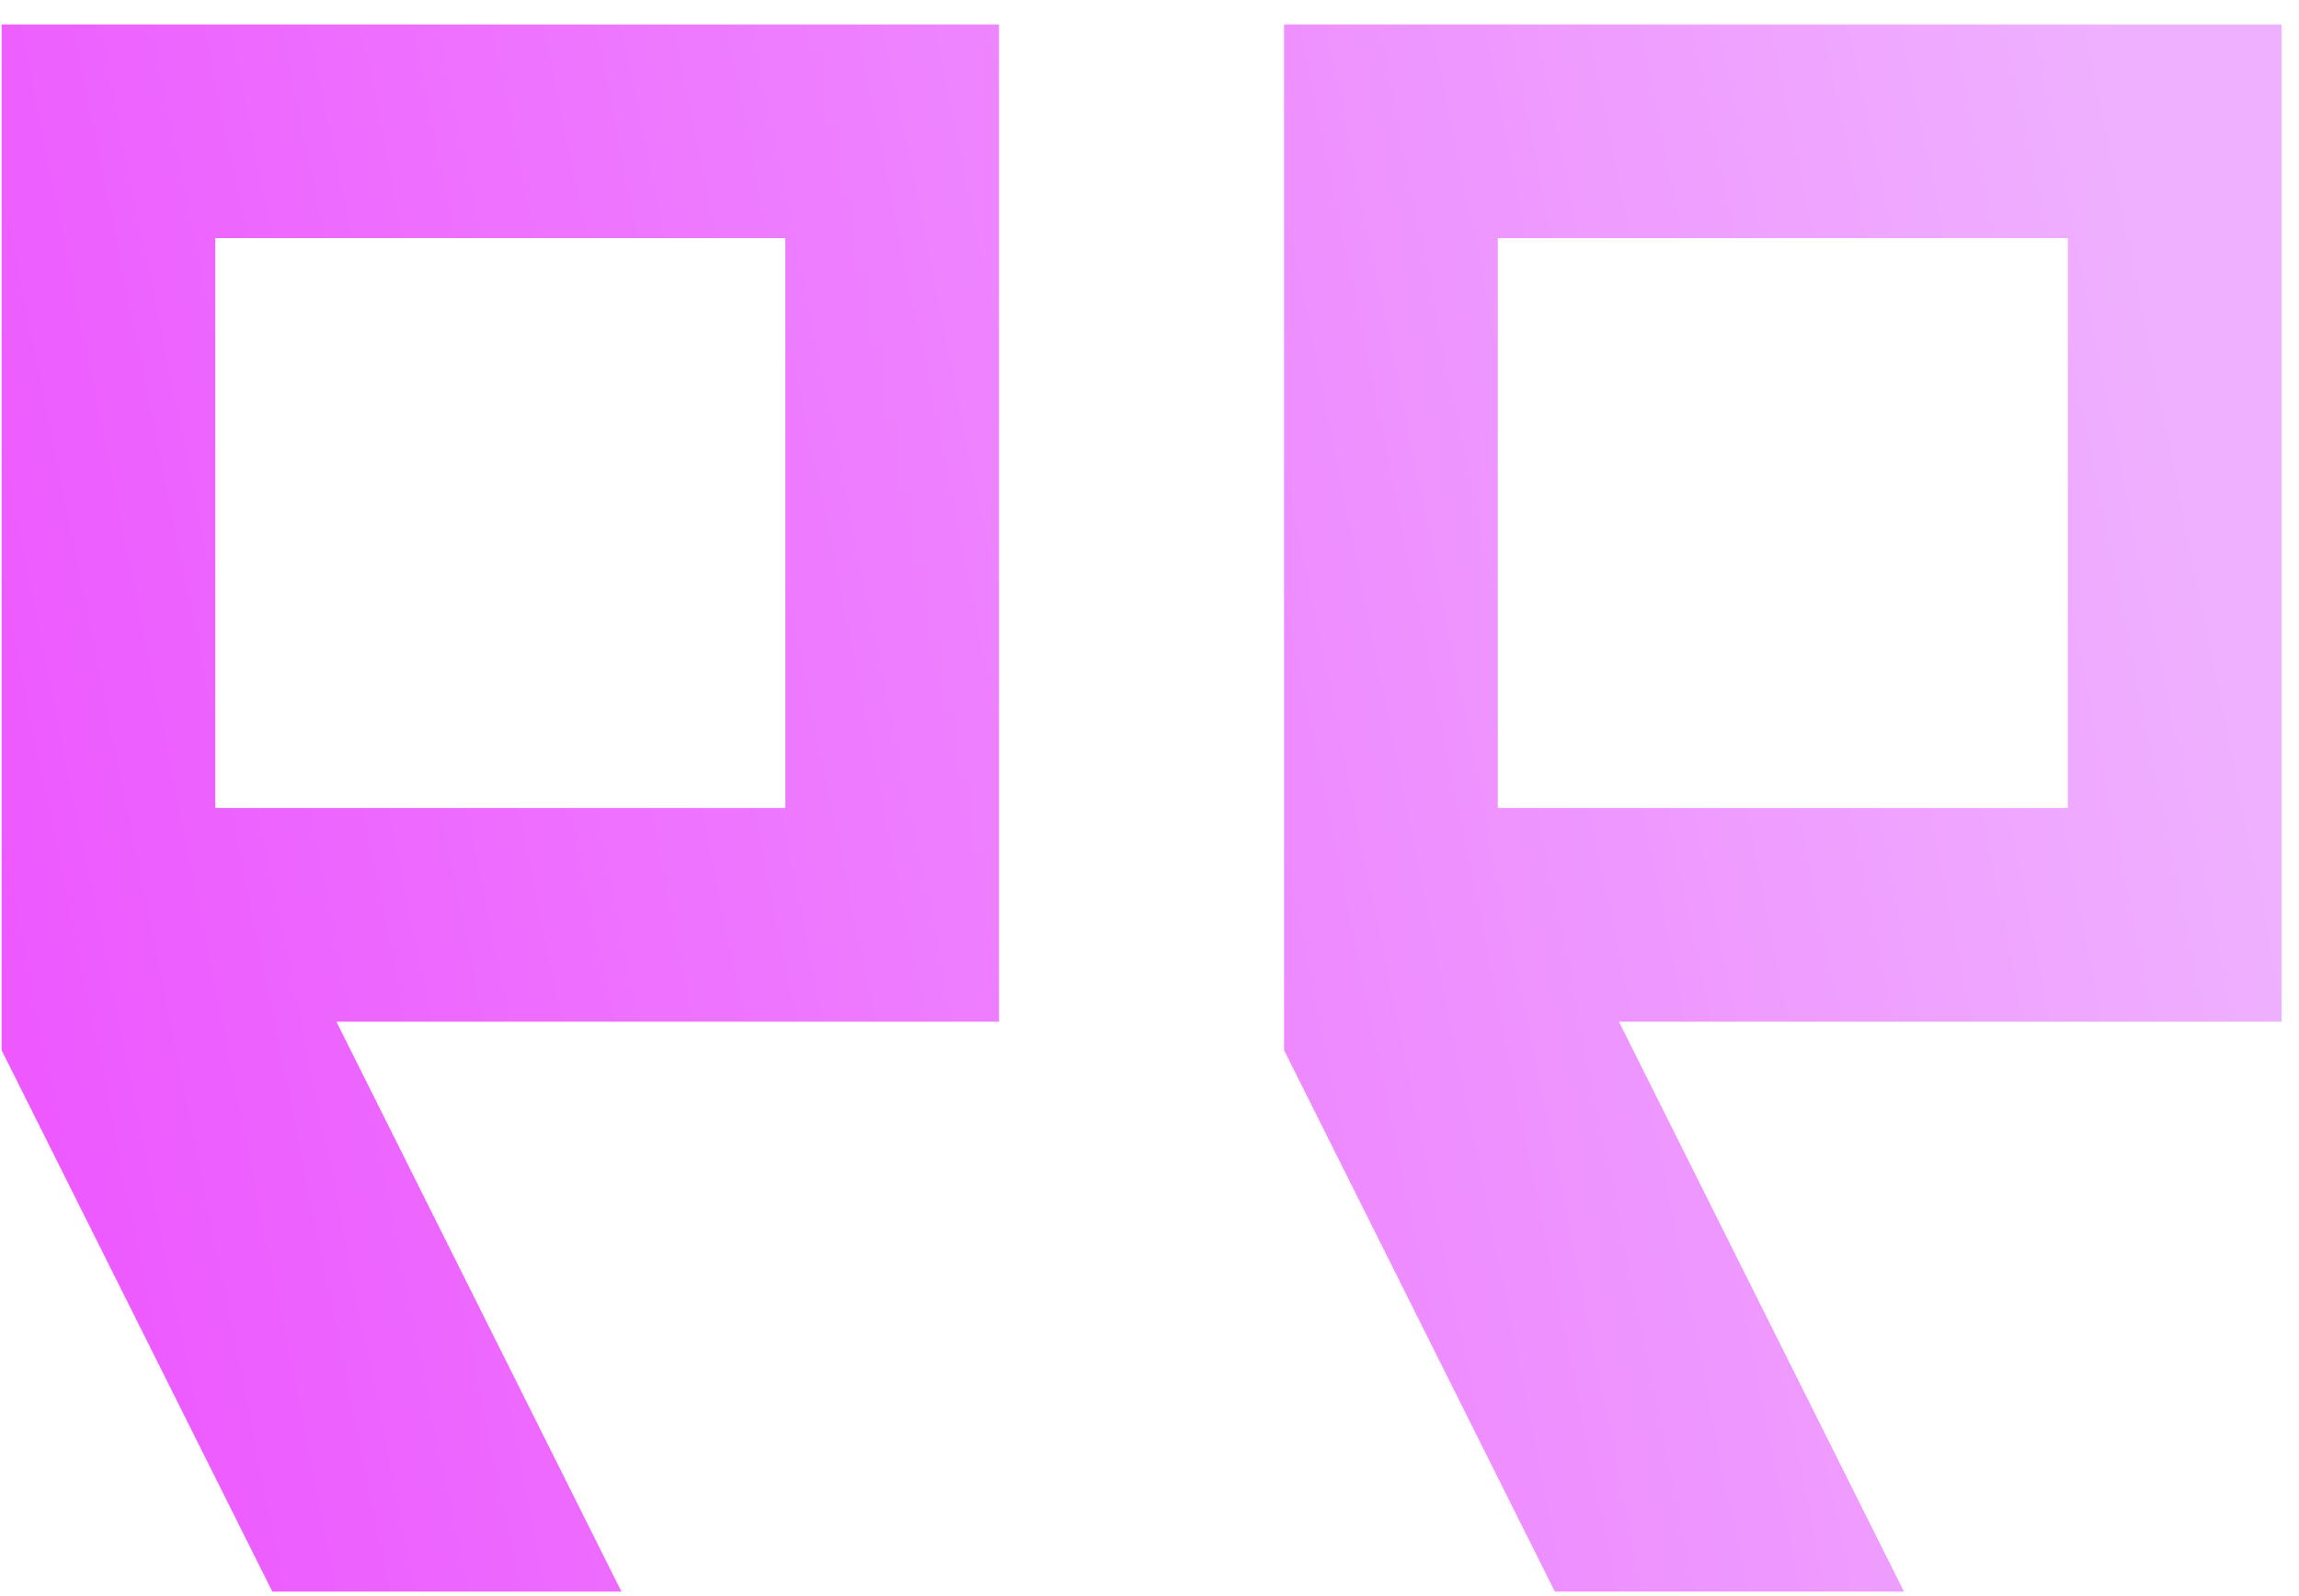
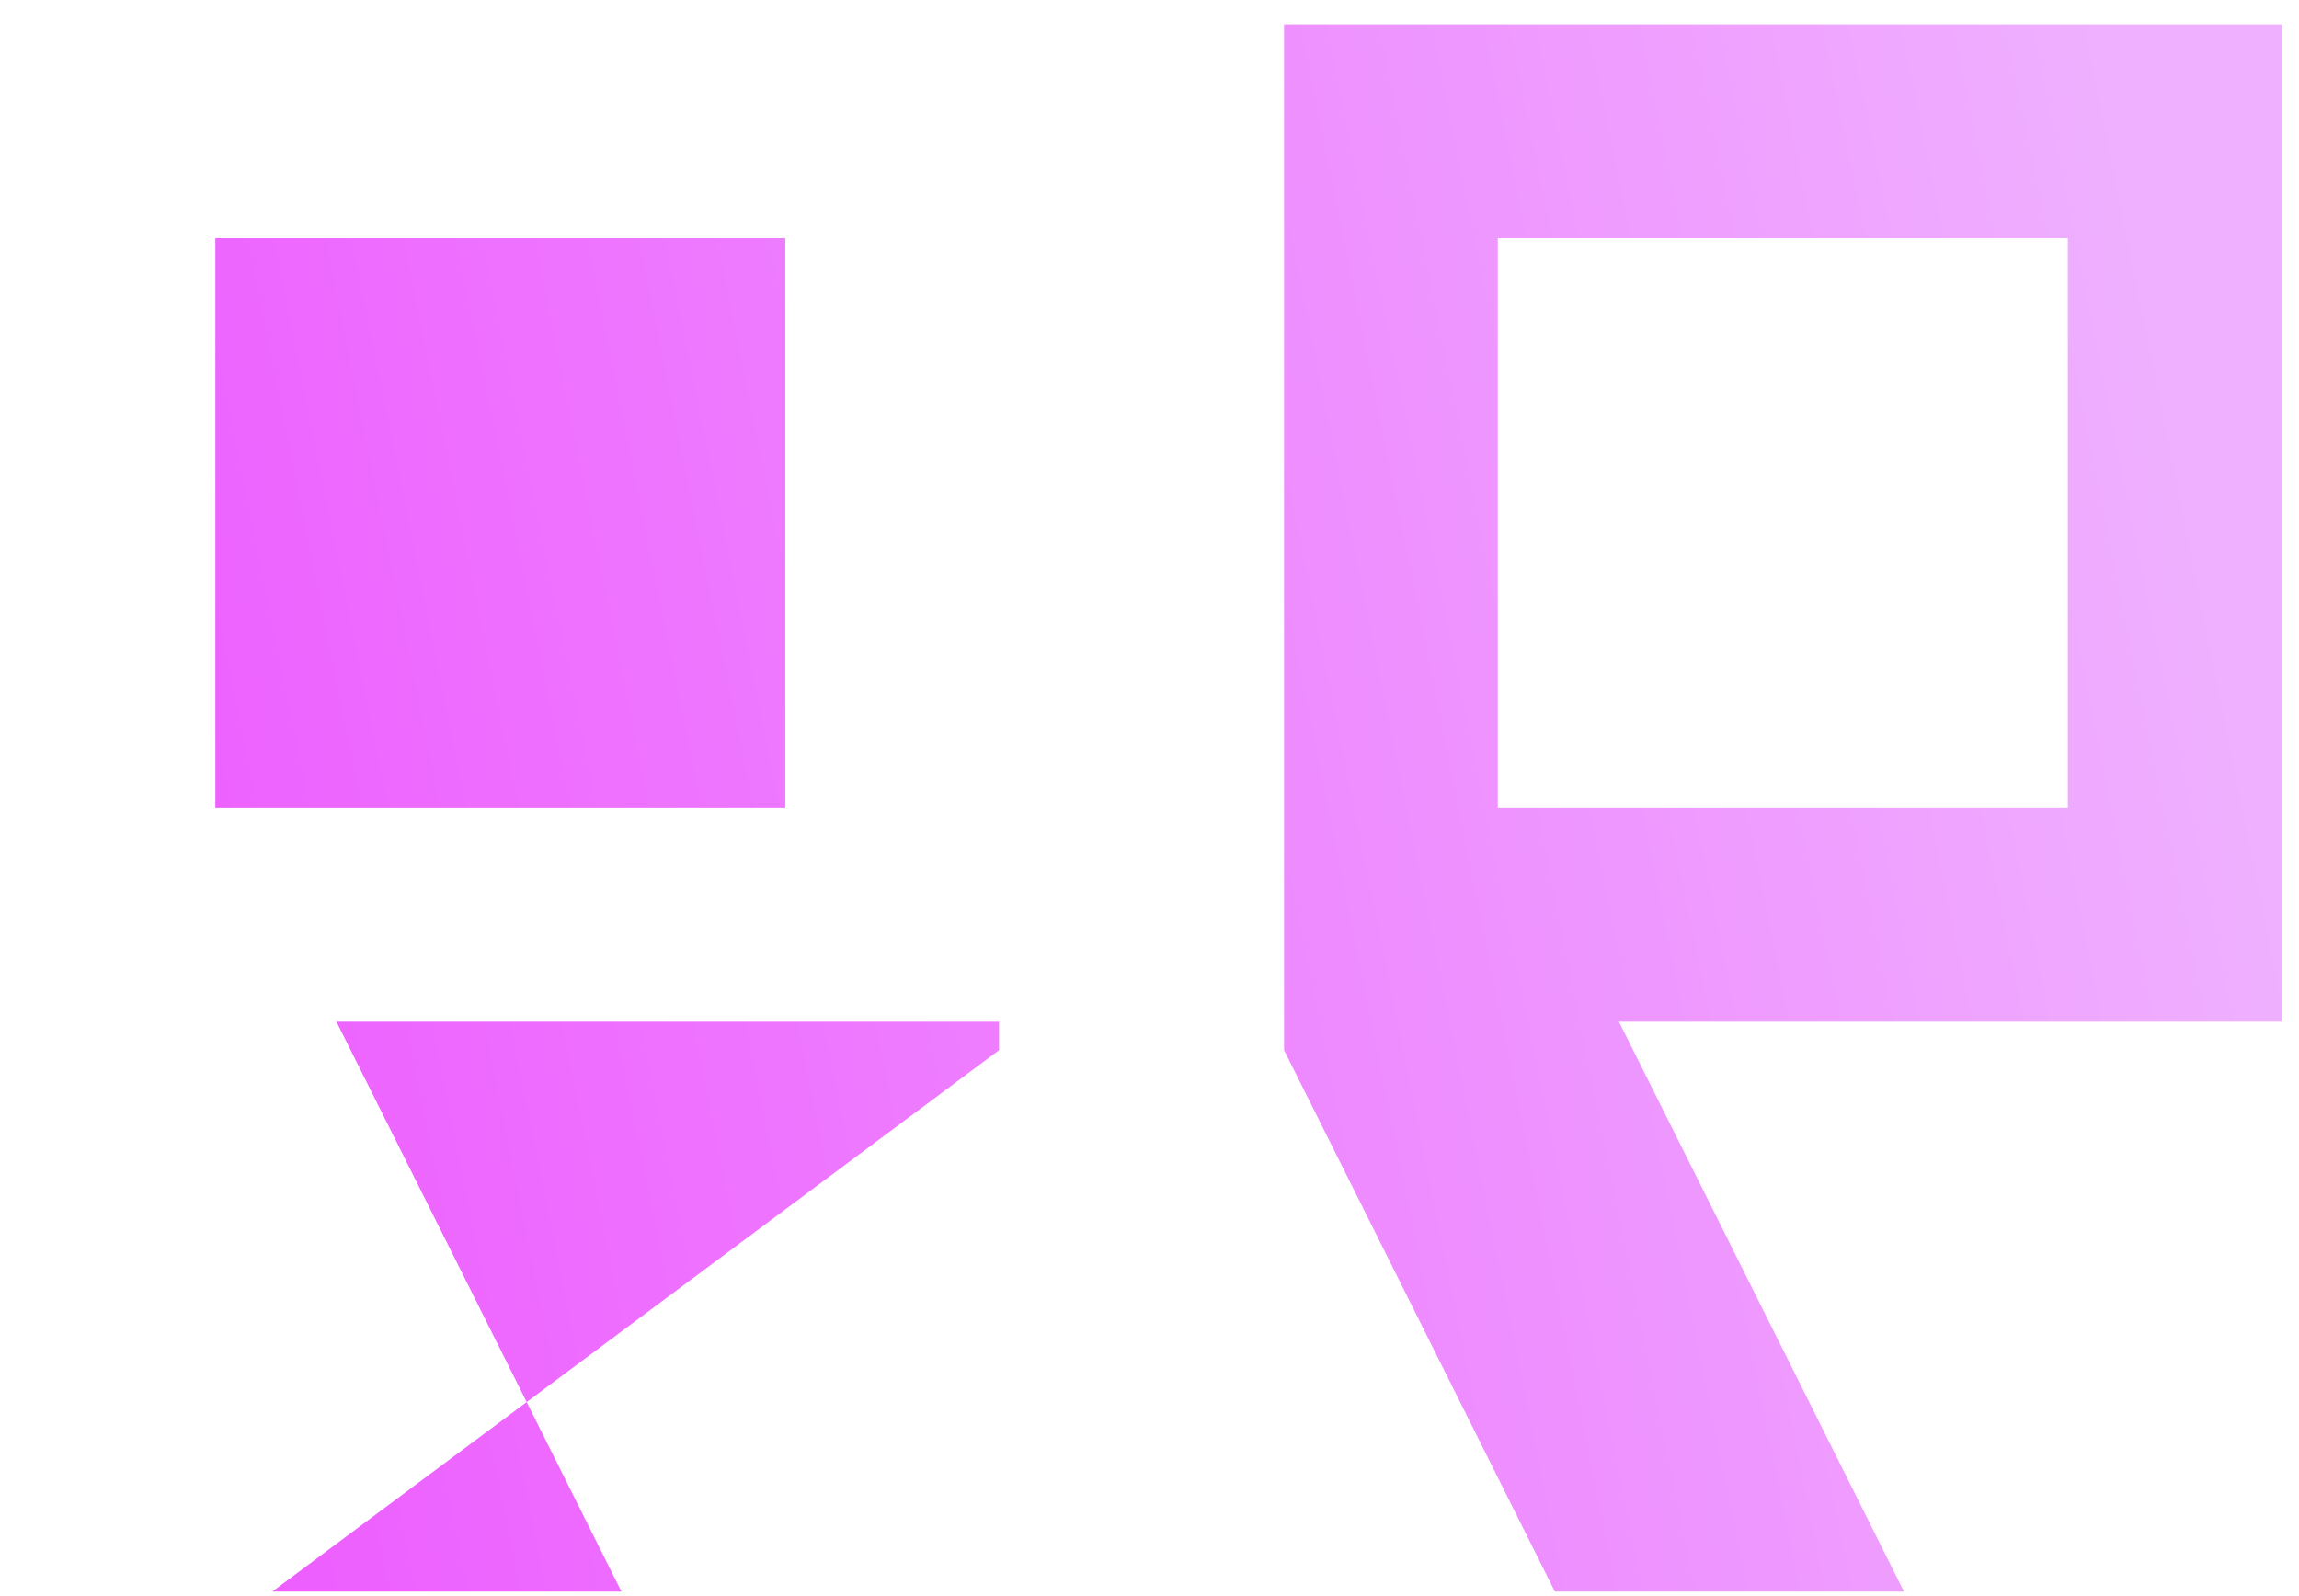
<svg xmlns="http://www.w3.org/2000/svg" width="36" height="25" viewBox="0 0 36 25" fill="none">
-   <path d="M12.297 12.656L3.372 12.656V3.73L12.297 3.73V12.656ZM32.38 12.656L23.454 12.656V3.73L32.38 3.73V12.656ZM9.731 24.929L5.268 16.003H15.644V0.383L0.025 0.383V16.449L4.264 24.929H9.731ZM29.814 24.929L25.351 16.003H35.727V0.383L20.107 0.383V16.449L24.347 24.929L29.814 24.929Z" fill="url(#paint0_linear_35_143)" />
+   <path d="M12.297 12.656L3.372 12.656V3.73L12.297 3.73V12.656ZM32.38 12.656L23.454 12.656V3.73L32.38 3.73V12.656ZM9.731 24.929L5.268 16.003H15.644V0.383V16.449L4.264 24.929H9.731ZM29.814 24.929L25.351 16.003H35.727V0.383L20.107 0.383V16.449L24.347 24.929L29.814 24.929Z" fill="url(#paint0_linear_35_143)" />
  <defs>
    <linearGradient id="paint0_linear_35_143" x1="34.239" y1="5.292" x2="-3.874" y2="12.992" gradientUnits="userSpaceOnUse">
      <stop stop-color="#EFB1FF" />
      <stop offset="1" stop-color="#ED50FF" />
    </linearGradient>
  </defs>
</svg>